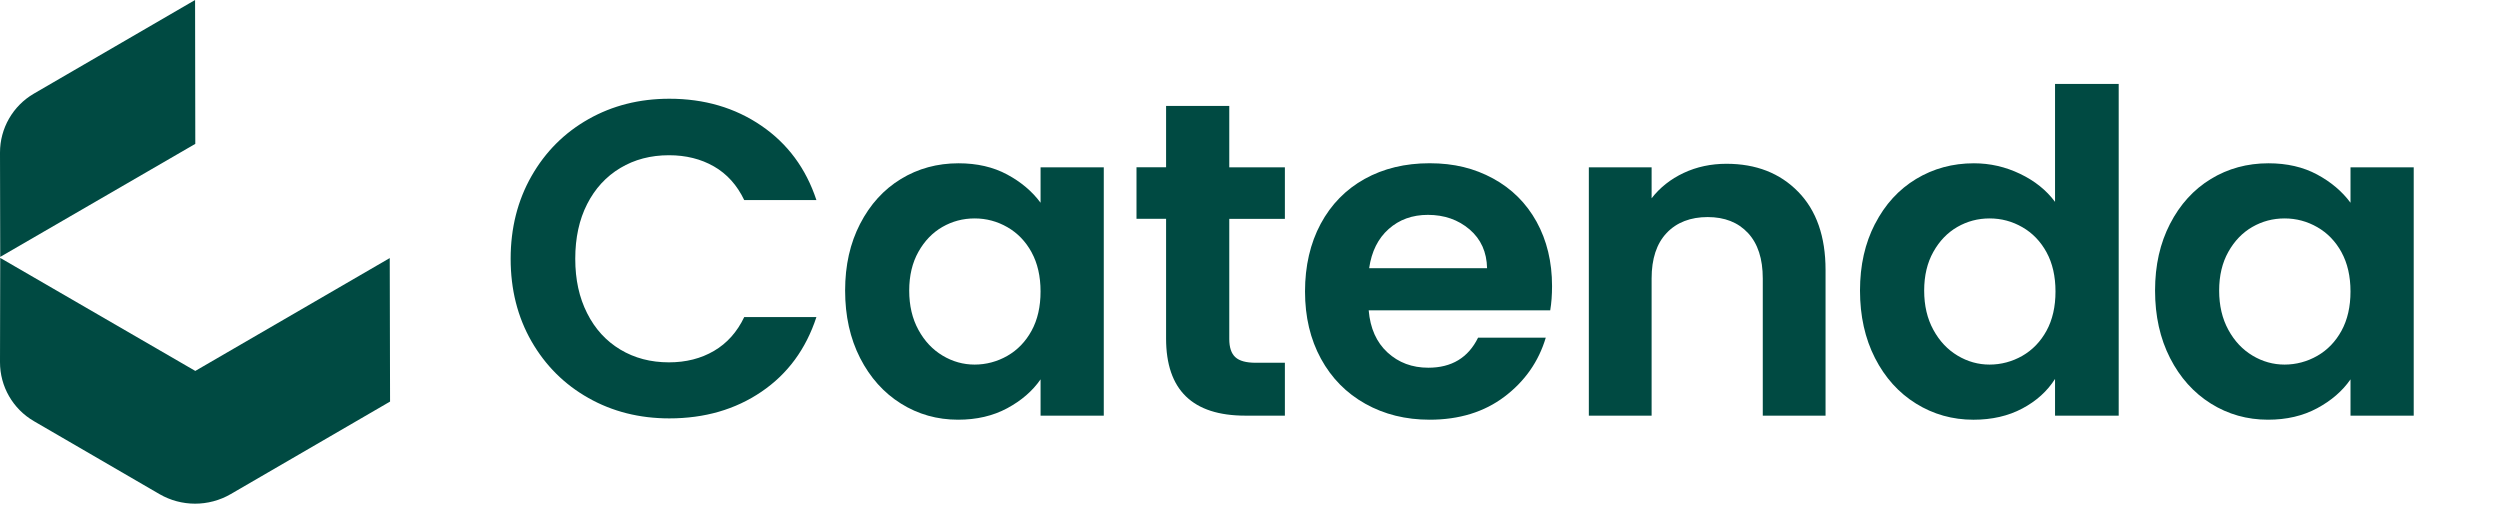
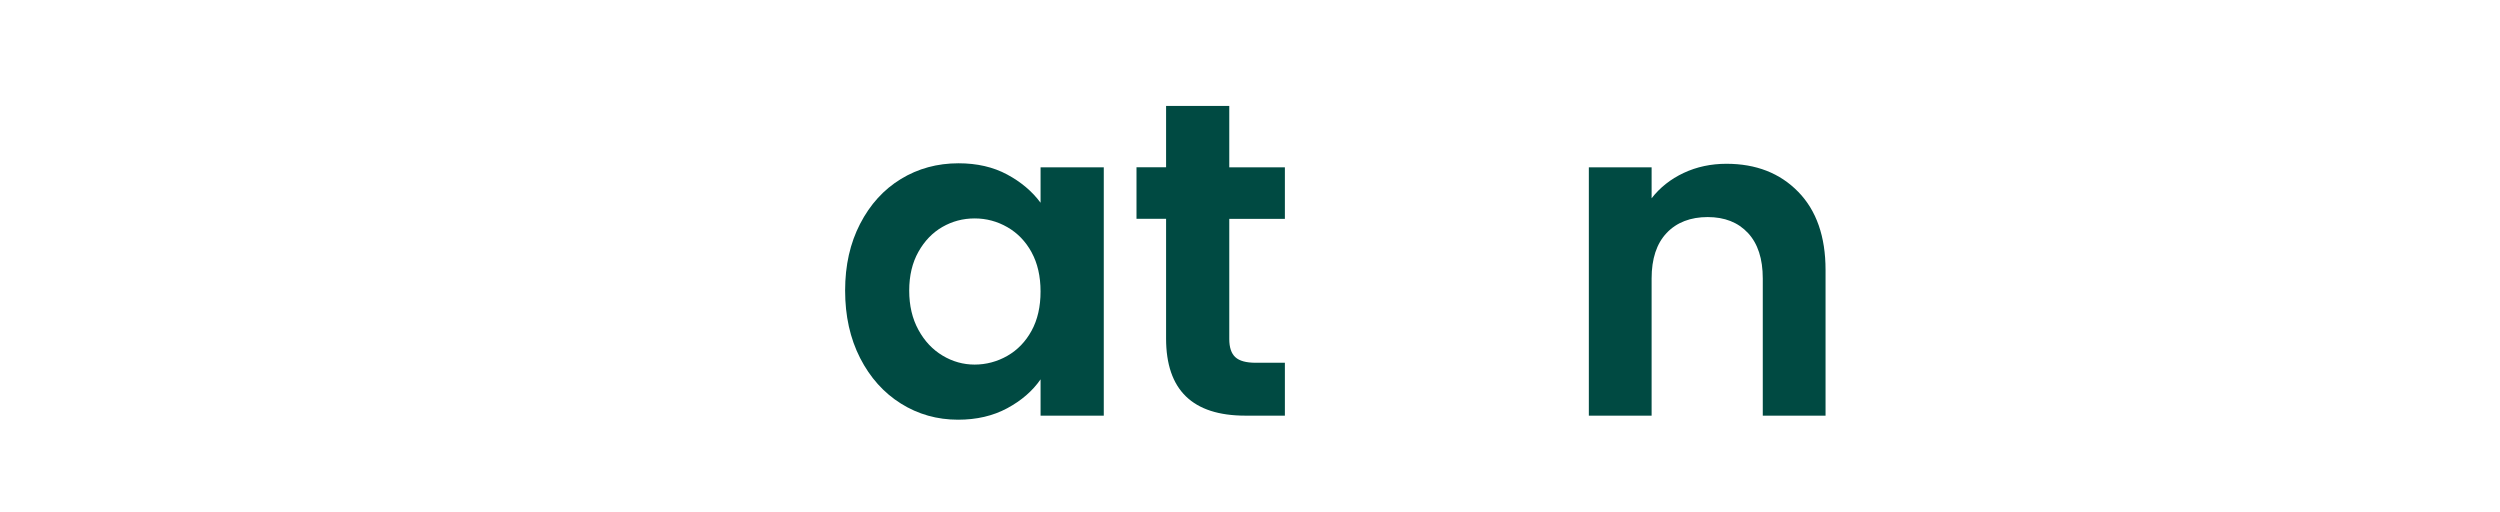
<svg xmlns="http://www.w3.org/2000/svg" width="127" height="26" viewBox="0 0 127 26" fill="none">
-   <path d="M27.001 8.945C27.706 7.708 28.67 6.745 29.893 6.053C31.115 5.362 32.486 5.016 34.004 5.016C35.78 5.016 37.337 5.472 38.672 6.383C40.008 7.294 40.942 8.554 41.474 10.164H37.807C37.443 9.404 36.93 8.835 36.271 8.456C35.61 8.076 34.847 7.886 33.982 7.886C33.056 7.886 32.233 8.102 31.512 8.534C30.79 8.967 30.228 9.578 29.827 10.367C29.424 11.156 29.223 12.083 29.223 13.145C29.223 14.208 29.424 15.116 29.827 15.913C30.228 16.71 30.79 17.324 31.512 17.758C32.233 18.191 33.056 18.407 33.982 18.407C34.847 18.407 35.61 18.214 36.271 17.826C36.932 17.439 37.445 16.866 37.807 16.107H41.474C40.942 17.732 40.013 18.997 38.683 19.9C37.355 20.803 35.794 21.254 34.002 21.254C32.484 21.254 31.113 20.908 29.892 20.218C28.669 19.528 27.705 18.567 26.999 17.337C26.294 16.106 25.941 14.71 25.941 13.147C25.941 11.584 26.295 10.184 27.001 8.945Z" fill="#004A42" />
  <path d="M43.694 11.37C44.203 10.383 44.894 9.625 45.767 9.092C46.639 8.561 47.615 8.295 48.693 8.295C49.635 8.295 50.458 8.485 51.164 8.865C51.87 9.245 52.435 9.723 52.861 10.299V8.5H56.072V21.117H52.861V19.271C52.452 19.863 51.885 20.352 51.164 20.74C50.443 21.128 49.612 21.321 48.67 21.321C47.608 21.321 46.639 21.047 45.767 20.501C44.894 19.954 44.203 19.183 43.694 18.189C43.186 17.195 42.932 16.052 42.932 14.761C42.932 13.47 43.186 12.355 43.694 11.368V11.37ZM52.406 12.816C52.101 12.262 51.692 11.837 51.176 11.541C50.661 11.245 50.106 11.096 49.513 11.096C48.92 11.096 48.375 11.241 47.873 11.529C47.373 11.817 46.965 12.239 46.655 12.793C46.343 13.348 46.188 14.004 46.188 14.764C46.188 15.524 46.344 16.188 46.655 16.756C46.965 17.326 47.376 17.761 47.884 18.065C48.392 18.37 48.936 18.521 49.512 18.521C50.088 18.521 50.658 18.373 51.175 18.076C51.691 17.78 52.101 17.355 52.404 16.801C52.708 16.246 52.86 15.582 52.86 14.809C52.86 14.035 52.708 13.371 52.404 12.816H52.406Z" fill="#004A42" />
  <path d="M62.447 11.119V17.222C62.447 17.647 62.549 17.956 62.755 18.144C62.96 18.334 63.304 18.428 63.791 18.428H65.272V21.115H63.267C60.58 21.115 59.237 19.81 59.237 17.198V11.116H57.734V8.497H59.237V5.381H62.447V8.5H65.272V11.119H62.447Z" fill="#004A42" />
-   <path d="M78.754 15.766H69.53C69.606 16.677 69.925 17.39 70.486 17.906C71.048 18.422 71.738 18.68 72.558 18.68C73.743 18.68 74.586 18.172 75.086 17.154H78.525C78.161 18.37 77.463 19.367 76.43 20.149C75.397 20.93 74.129 21.321 72.626 21.321C71.411 21.321 70.322 21.052 69.359 20.512C68.395 19.973 67.643 19.21 67.104 18.223C66.565 17.236 66.295 16.098 66.295 14.807C66.295 13.516 66.561 12.355 67.092 11.368C67.623 10.381 68.367 9.623 69.323 9.09C70.279 8.559 71.38 8.293 72.625 8.293C73.87 8.293 74.898 8.551 75.848 9.067C76.796 9.583 77.532 10.316 78.058 11.264C78.581 12.214 78.844 13.303 78.844 14.532C78.844 14.988 78.813 15.397 78.752 15.761L78.754 15.766ZM75.543 13.626C75.528 12.806 75.231 12.149 74.656 11.655C74.078 11.163 73.372 10.915 72.537 10.915C71.748 10.915 71.082 11.155 70.545 11.634C70.006 12.112 69.675 12.776 69.553 13.626H75.543Z" fill="#004A42" />
  <path d="M91.348 9.742C92.275 10.692 92.738 12.015 92.738 13.715V21.117H89.549V14.148C89.549 13.145 89.299 12.375 88.797 11.836C88.297 11.297 87.613 11.027 86.748 11.027C85.883 11.027 85.173 11.297 84.665 11.836C84.155 12.375 83.902 13.145 83.902 14.148V21.117H80.713V8.5H83.902V10.072C84.326 9.526 84.87 9.096 85.529 8.786C86.19 8.476 86.915 8.32 87.704 8.32C89.206 8.32 90.422 8.794 91.348 9.743V9.742Z" fill="#004A42" />
-   <path d="M95.254 11.37C95.762 10.383 96.457 9.625 97.337 9.092C98.218 8.561 99.197 8.295 100.275 8.295C101.095 8.295 101.876 8.474 102.62 8.831C103.365 9.187 103.956 9.662 104.396 10.255V4.264H107.63V21.117H104.396V19.25C104.001 19.872 103.447 20.374 102.733 20.752C102.02 21.132 101.192 21.322 100.25 21.322C99.188 21.322 98.215 21.049 97.334 20.502C96.454 19.956 95.759 19.185 95.251 18.191C94.743 17.196 94.488 16.053 94.488 14.762C94.488 13.471 94.743 12.356 95.251 11.37H95.254ZM103.965 12.816C103.661 12.262 103.252 11.837 102.736 11.541C102.22 11.244 101.666 11.096 101.073 11.096C100.48 11.096 99.935 11.241 99.433 11.529C98.933 11.817 98.525 12.239 98.215 12.793C97.903 13.348 97.748 14.004 97.748 14.764C97.748 15.524 97.904 16.188 98.215 16.756C98.525 17.326 98.936 17.761 99.444 18.065C99.952 18.37 100.495 18.521 101.071 18.521C101.647 18.521 102.217 18.373 102.735 18.076C103.25 17.78 103.661 17.355 103.964 16.801C104.267 16.246 104.419 15.582 104.419 14.809C104.419 14.035 104.268 13.371 103.964 12.816H103.965Z" fill="#004A42" />
-   <path d="M110.239 11.37C110.747 10.383 111.439 9.625 112.312 9.092C113.184 8.561 114.16 8.295 115.238 8.295C116.179 8.295 117.003 8.485 117.709 8.865C118.415 9.245 118.98 9.723 119.406 10.299V8.5H122.617V21.117H119.406V19.271C118.997 19.863 118.43 20.352 117.709 20.74C116.988 21.128 116.157 21.321 115.215 21.321C114.153 21.321 113.184 21.047 112.312 20.501C111.439 19.954 110.747 19.183 110.239 18.189C109.731 17.195 109.477 16.052 109.477 14.761C109.477 13.47 109.731 12.355 110.239 11.368V11.37ZM118.951 12.816C118.646 12.262 118.237 11.837 117.721 11.541C117.206 11.245 116.651 11.096 116.058 11.096C115.465 11.096 114.92 11.241 114.418 11.529C113.918 11.817 113.51 12.239 113.2 12.793C112.888 13.348 112.733 14.004 112.733 14.764C112.733 15.524 112.889 16.188 113.2 16.756C113.51 17.326 113.921 17.761 114.429 18.065C114.937 18.37 115.481 18.521 116.057 18.521C116.633 18.521 117.202 18.373 117.72 18.076C118.236 17.78 118.646 17.355 118.949 16.801C119.252 16.246 119.405 15.582 119.405 14.809C119.405 14.035 119.253 13.371 118.949 12.816H118.951Z" fill="#004A42" />
  <g clip-path="url(#clip0_744_570)">
    <path d="M8.66797e-06 7.755L0.012 13.05L9.921 7.308L9.91 0L1.721 4.757C0.654 5.377 -0.003 6.52 8.66797e-06 7.755Z" fill="#004A42" />
    <path d="M19.799 13.11L9.921 18.843L0.012 13.102L8.66797e-06 18.396C-0.003 19.631 0.654 20.774 1.721 21.394L8.098 25.099C9.219 25.749 10.602 25.75 11.723 25.099L19.815 20.4L19.799 13.11V13.11Z" fill="#004A42" />
  </g>
  <defs>
    <clipPath id="clip0_744_570">
-       <rect width="20.256" height="25.587" fill="white" />
-     </clipPath>
+       </clipPath>
  </defs>
</svg>